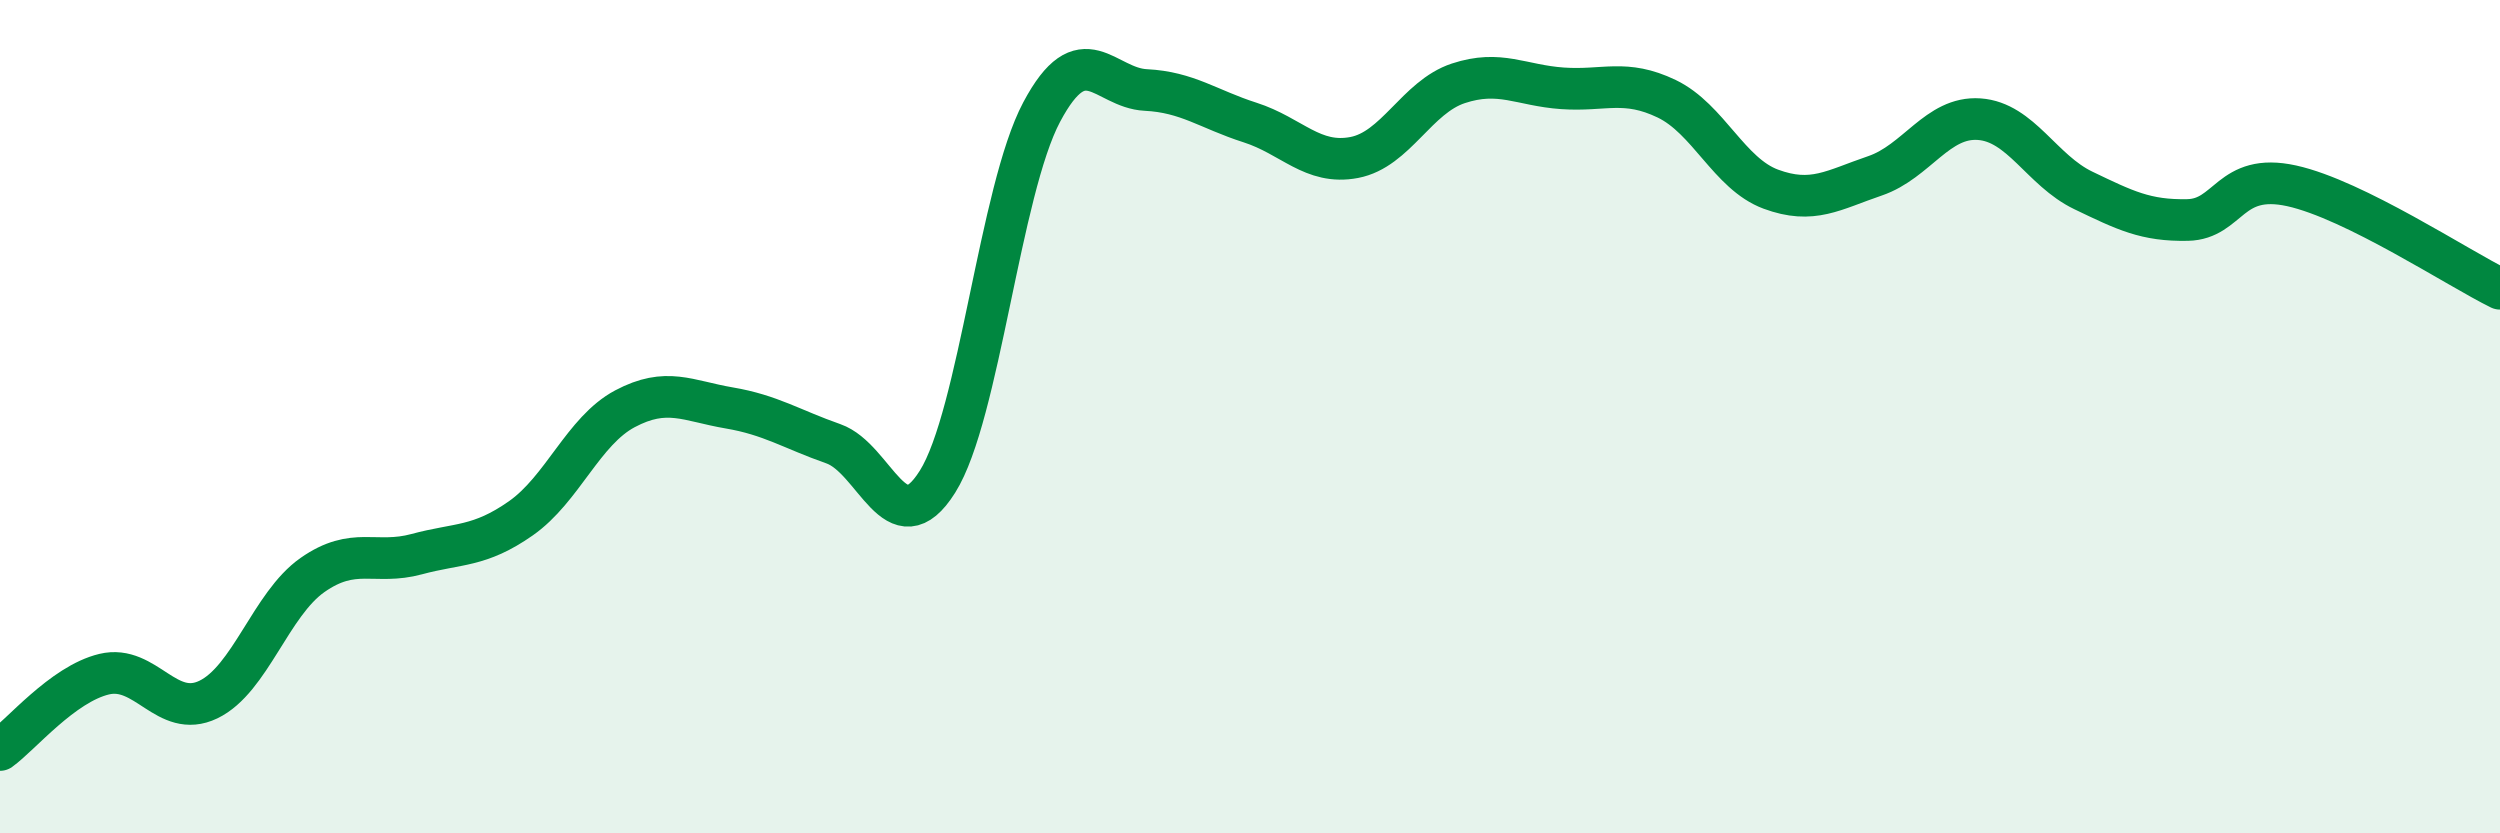
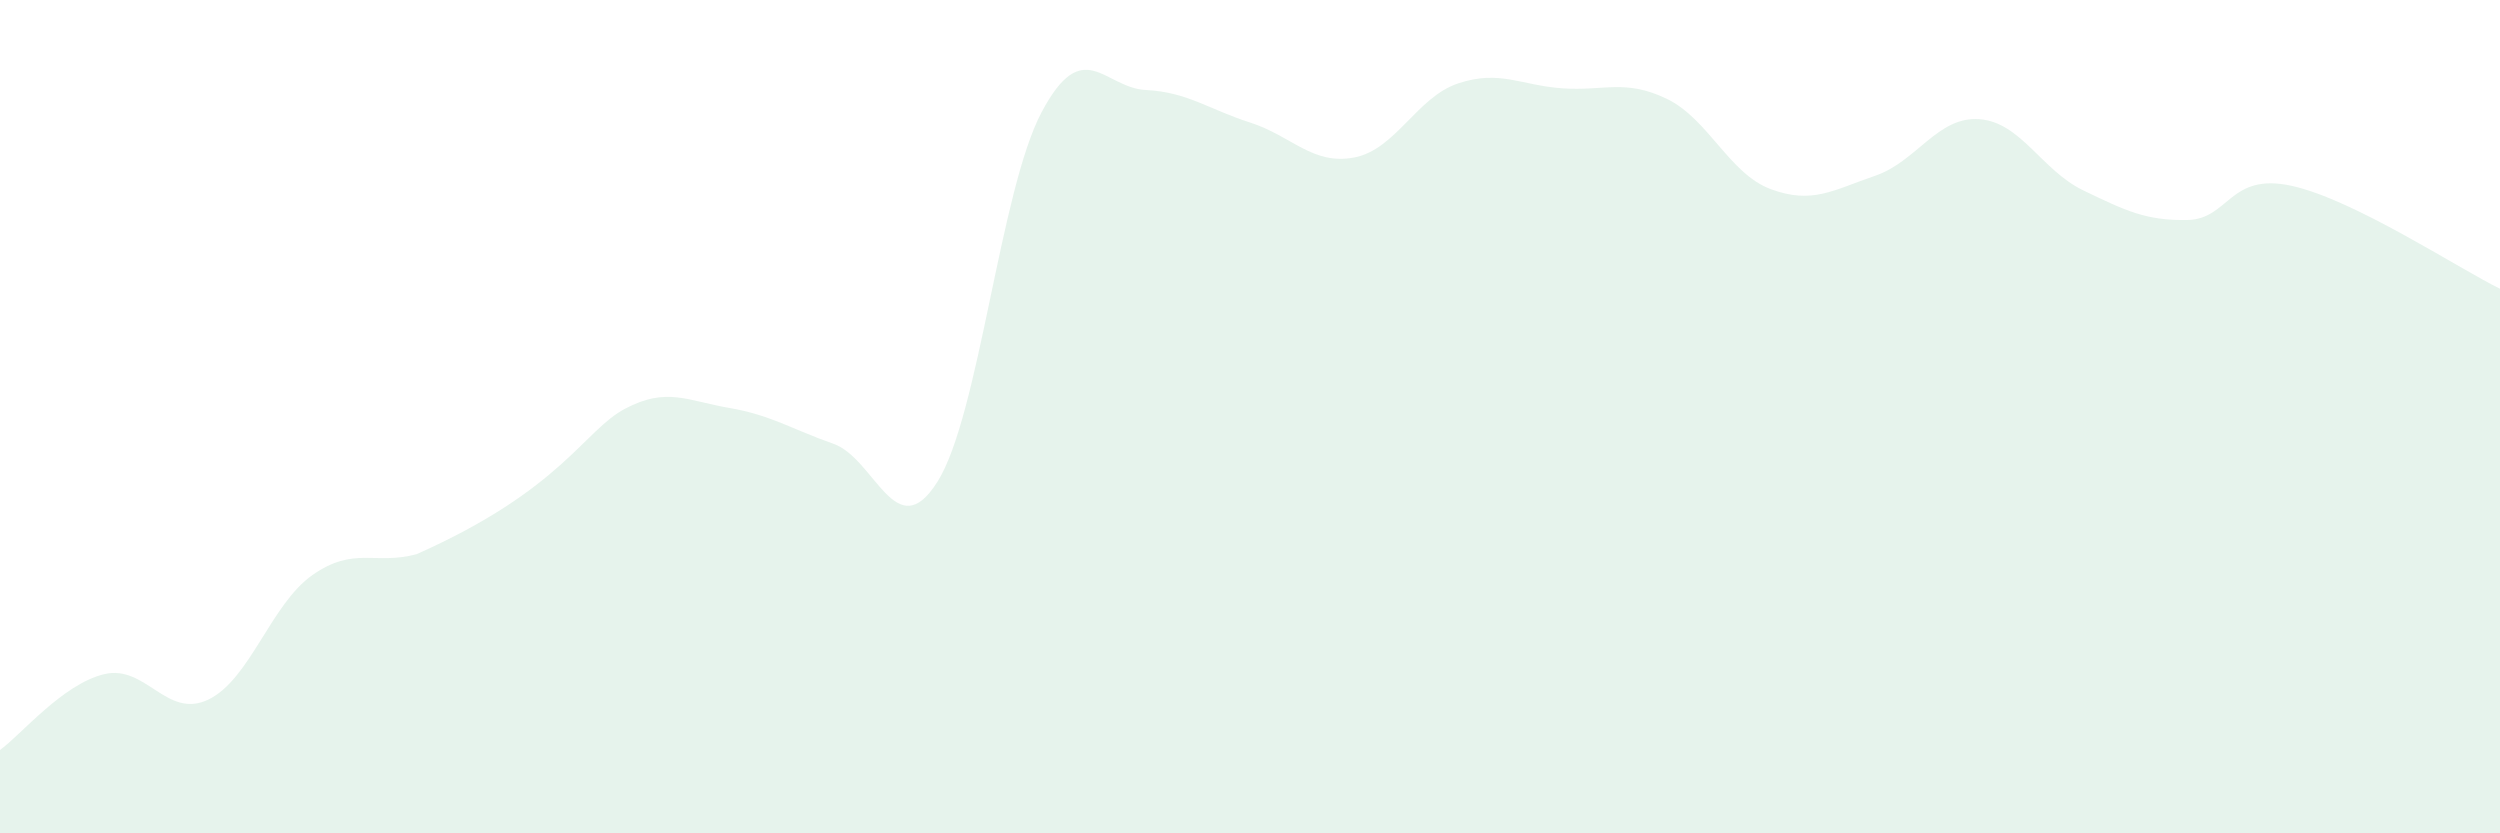
<svg xmlns="http://www.w3.org/2000/svg" width="60" height="20" viewBox="0 0 60 20">
-   <path d="M 0,18 C 0.5,17.64 1.5,16.42 2.5,16.18 C 3.5,15.94 4,17.27 5,16.79 C 6,16.31 6.5,14.5 7.5,13.8 C 8.5,13.1 9,13.57 10,13.3 C 11,13.03 11.5,13.14 12.5,12.44 C 13.5,11.74 14,10.34 15,9.81 C 16,9.28 16.5,9.62 17.5,9.79 C 18.5,9.96 19,10.3 20,10.65 C 21,11 21.5,13.15 22.5,11.56 C 23.5,9.97 24,4.57 25,2.69 C 26,0.81 26.5,2.11 27.5,2.16 C 28.5,2.21 29,2.62 30,2.94 C 31,3.26 31.5,3.97 32.5,3.78 C 33.5,3.59 34,2.33 35,2 C 36,1.67 36.5,2.05 37.5,2.12 C 38.5,2.19 39,1.89 40,2.37 C 41,2.85 41.5,4.17 42.5,4.54 C 43.5,4.91 44,4.56 45,4.22 C 46,3.88 46.5,2.79 47.5,2.86 C 48.5,2.93 49,4.09 50,4.57 C 51,5.05 51.5,5.3 52.5,5.28 C 53.5,5.26 53.5,4.13 55,4.46 C 56.5,4.79 59,6.44 60,6.93L60 20L0 20Z" fill="#008740" opacity="0.1" stroke-linecap="round" stroke-linejoin="round" />
-   <path d="M 0,18 C 0.5,17.64 1.5,16.42 2.5,16.18 C 3.5,15.94 4,17.27 5,16.79 C 6,16.31 6.5,14.5 7.5,13.8 C 8.5,13.1 9,13.57 10,13.3 C 11,13.03 11.5,13.14 12.5,12.44 C 13.5,11.74 14,10.34 15,9.81 C 16,9.28 16.5,9.62 17.5,9.79 C 18.5,9.96 19,10.3 20,10.65 C 21,11 21.5,13.15 22.5,11.56 C 23.5,9.97 24,4.57 25,2.69 C 26,0.81 26.5,2.11 27.5,2.16 C 28.5,2.21 29,2.62 30,2.94 C 31,3.26 31.5,3.97 32.5,3.78 C 33.5,3.59 34,2.33 35,2 C 36,1.67 36.5,2.05 37.5,2.12 C 38.5,2.19 39,1.89 40,2.37 C 41,2.85 41.5,4.17 42.5,4.54 C 43.5,4.91 44,4.56 45,4.22 C 46,3.88 46.5,2.79 47.5,2.86 C 48.5,2.93 49,4.09 50,4.57 C 51,5.05 51.5,5.3 52.5,5.28 C 53.5,5.26 53.5,4.13 55,4.46 C 56.5,4.79 59,6.44 60,6.93" stroke="#008740" stroke-width="1" fill="none" stroke-linecap="round" stroke-linejoin="round" />
+   <path d="M 0,18 C 0.5,17.64 1.5,16.42 2.5,16.18 C 3.5,15.94 4,17.27 5,16.79 C 6,16.31 6.5,14.5 7.5,13.8 C 8.5,13.1 9,13.57 10,13.3 C 13.5,11.74 14,10.34 15,9.81 C 16,9.28 16.5,9.62 17.5,9.79 C 18.5,9.96 19,10.3 20,10.65 C 21,11 21.5,13.15 22.5,11.56 C 23.5,9.97 24,4.57 25,2.69 C 26,0.81 26.5,2.11 27.5,2.16 C 28.5,2.21 29,2.62 30,2.94 C 31,3.26 31.5,3.97 32.5,3.78 C 33.5,3.59 34,2.33 35,2 C 36,1.67 36.5,2.05 37.5,2.12 C 38.5,2.19 39,1.89 40,2.37 C 41,2.85 41.5,4.17 42.5,4.54 C 43.5,4.91 44,4.56 45,4.22 C 46,3.88 46.5,2.79 47.5,2.86 C 48.5,2.93 49,4.09 50,4.57 C 51,5.05 51.5,5.3 52.5,5.28 C 53.5,5.26 53.5,4.13 55,4.46 C 56.5,4.79 59,6.44 60,6.93L60 20L0 20Z" fill="#008740" opacity="0.1" stroke-linecap="round" stroke-linejoin="round" />
</svg>